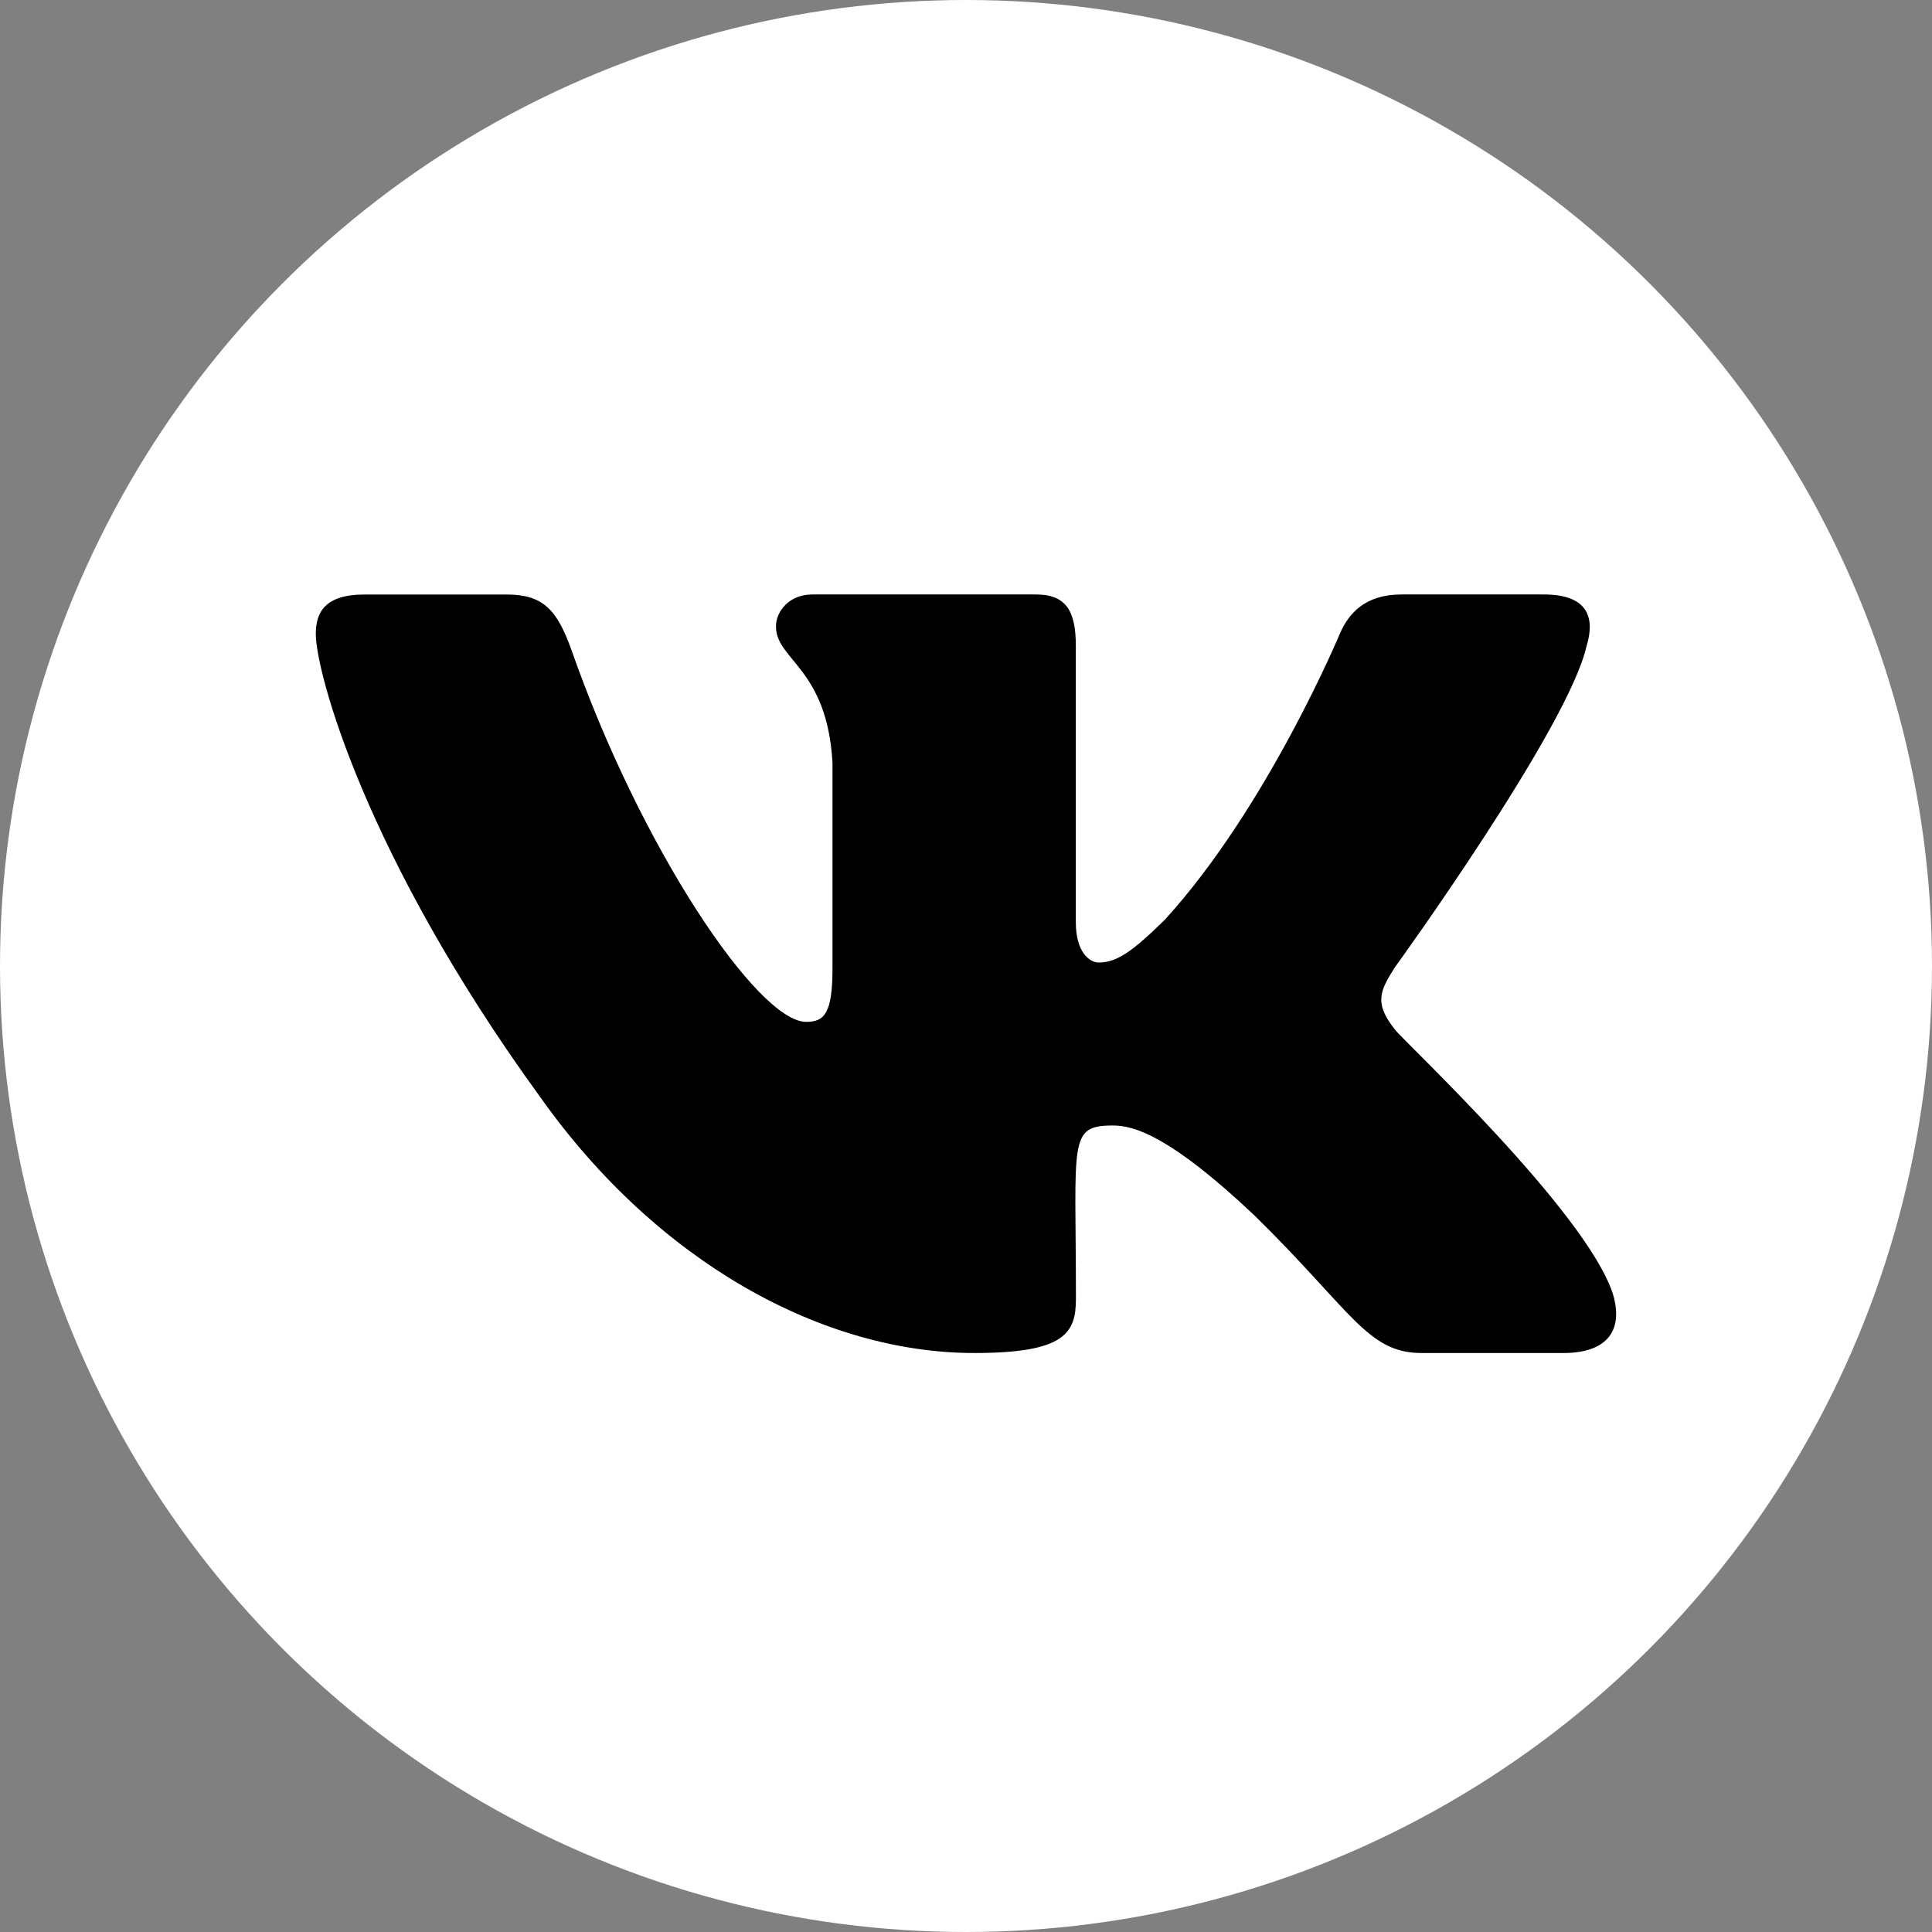
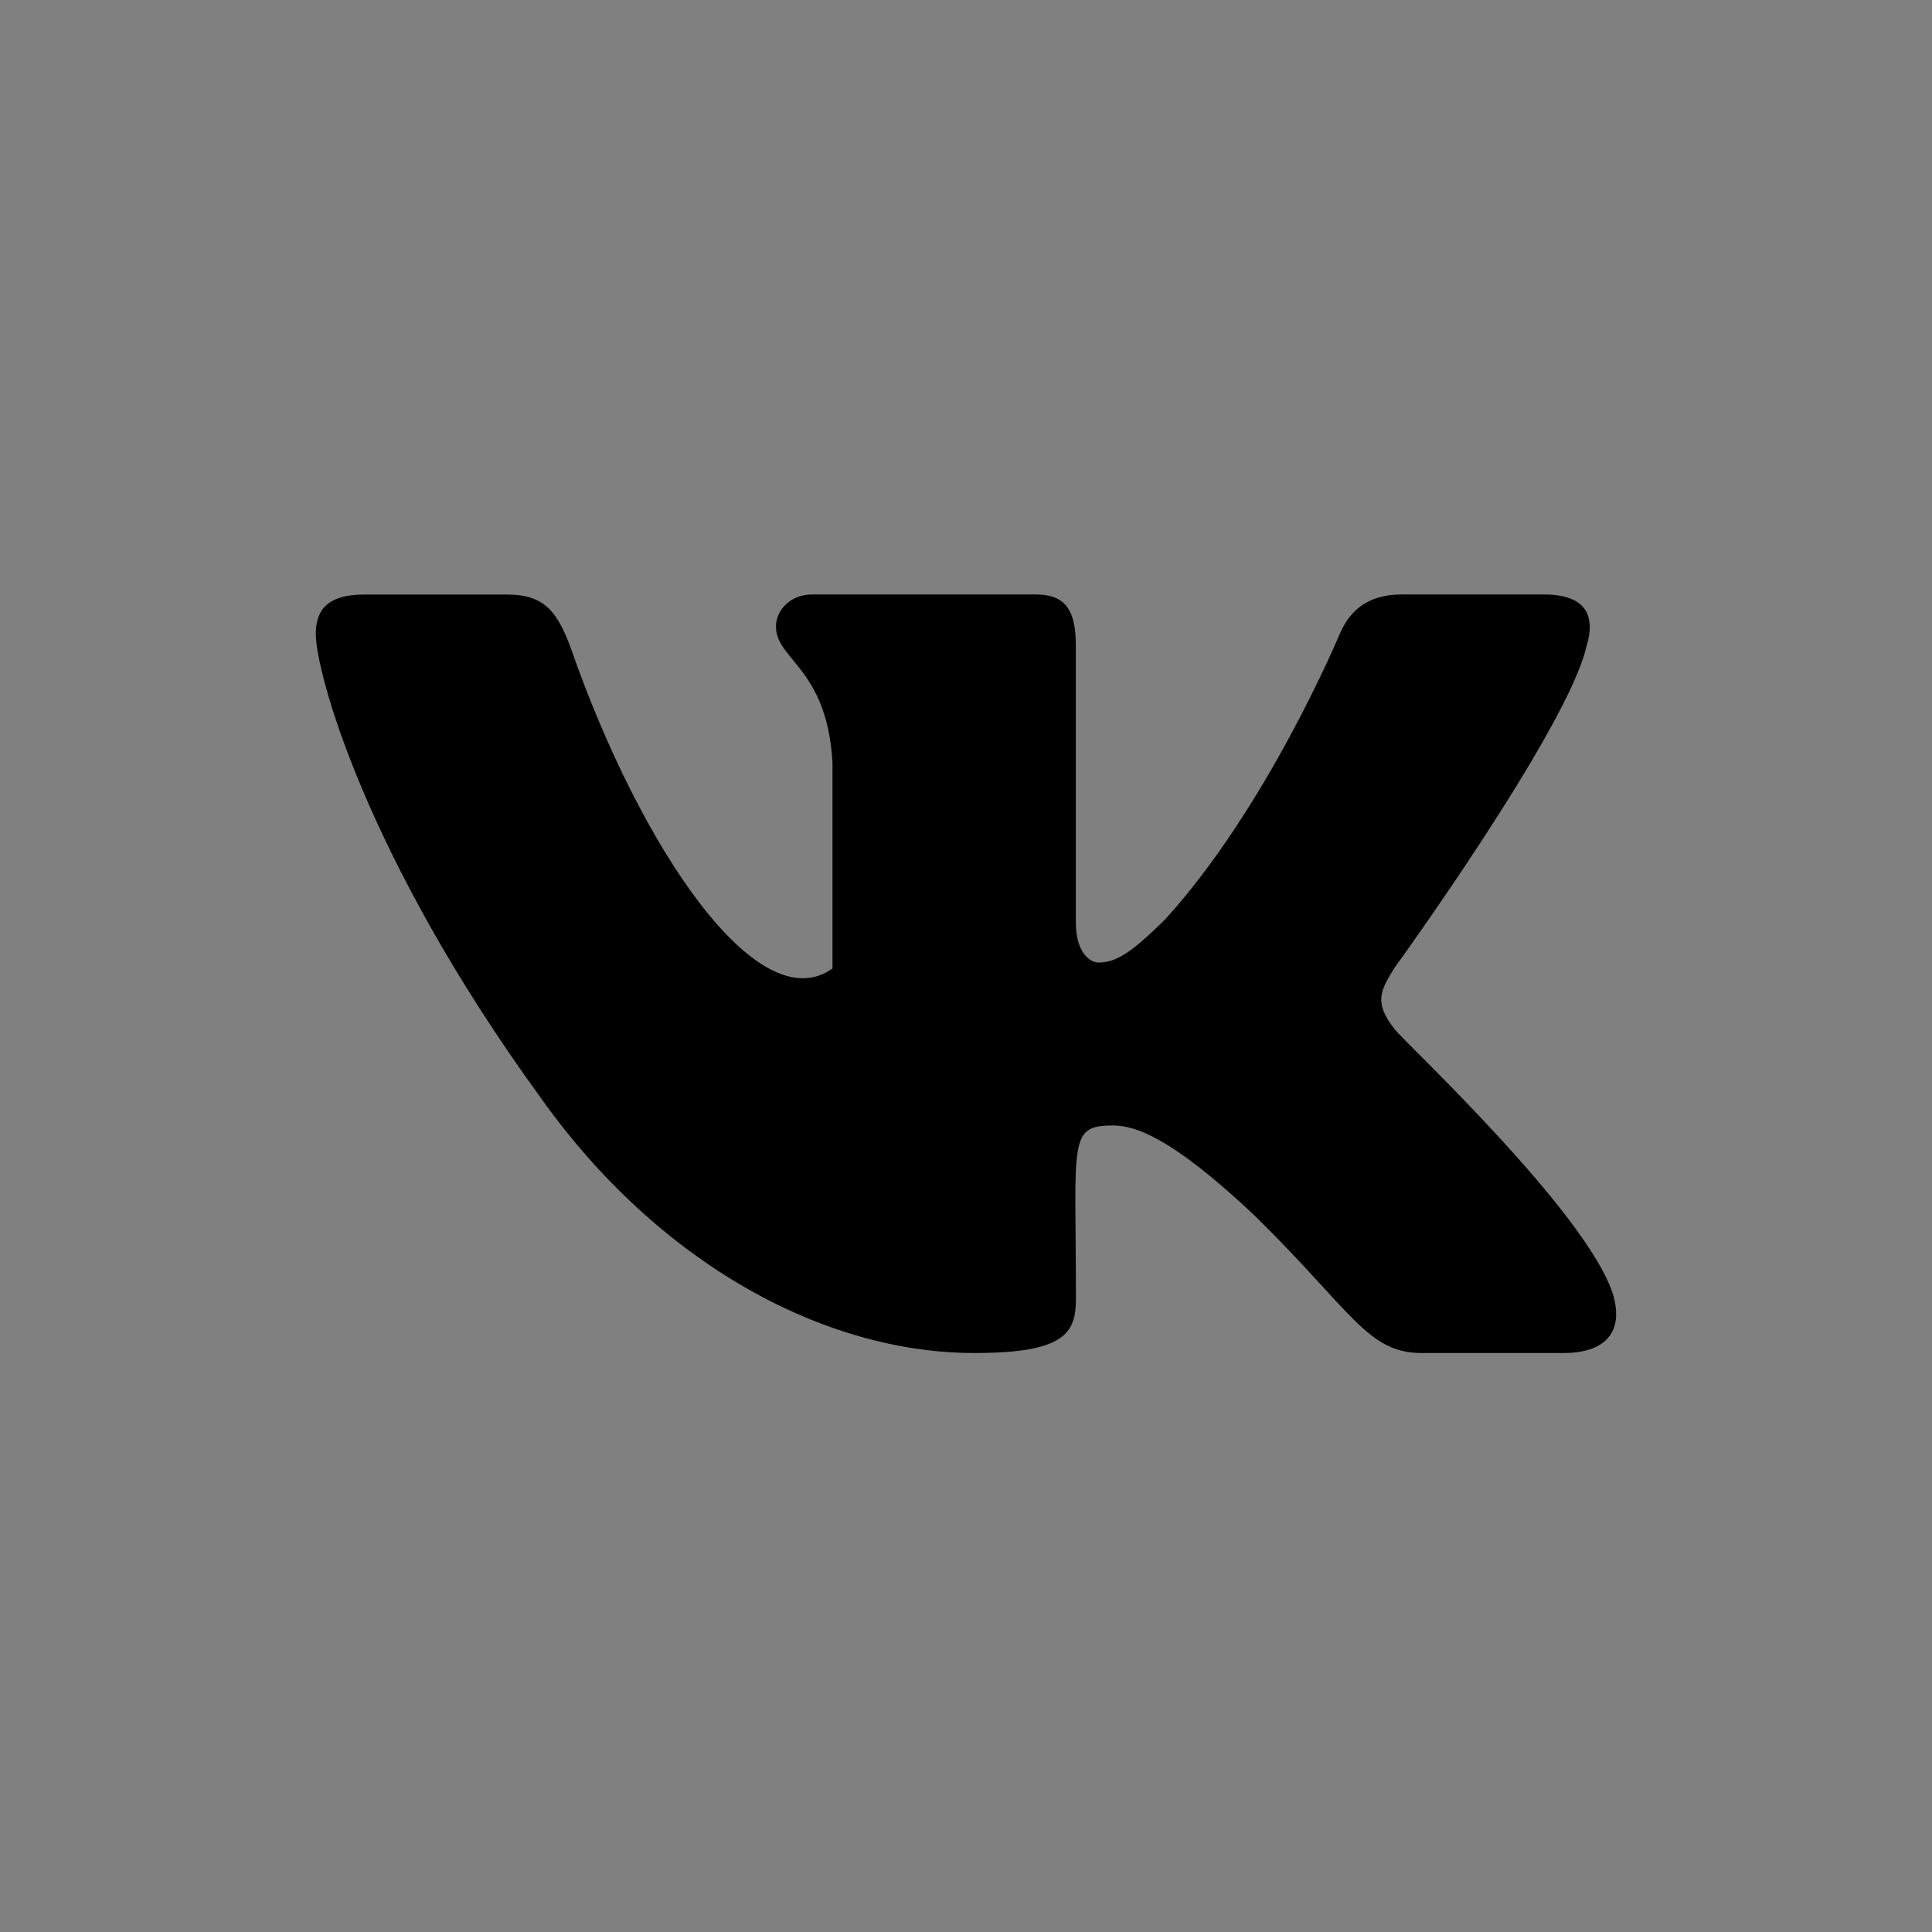
<svg xmlns="http://www.w3.org/2000/svg" width="104" height="104" viewBox="0 0 104 104" fill="none">
  <rect x="0" y="0" width="104" height="104" fill="#808080" stroke="none" />
-   <circle cx="52" cy="52" r="52" fill="white" />
-   <path d="M75.085 55.415C73.954 53.986 74.278 53.35 75.085 52.072C75.1 52.058 84.442 39.149 85.405 34.771L85.41 34.768C85.889 33.172 85.41 32 83.097 32H75.444C73.496 32 72.597 33.006 72.116 34.132C72.116 34.132 68.22 43.46 62.707 49.506C60.928 51.253 60.105 51.813 59.134 51.813C58.656 51.813 57.912 51.253 57.912 49.657V34.768C57.912 32.855 57.367 32 55.754 32H43.72C42.498 32 41.771 32.892 41.771 33.724C41.771 35.538 44.528 35.955 44.813 41.059V52.134C44.813 54.56 44.373 55.007 43.396 55.007C40.794 55.007 34.48 45.641 30.738 34.922C29.982 32.843 29.244 32.003 27.281 32.003H19.625C17.44 32.003 17 33.009 17 34.135C17 36.124 19.602 46.015 29.098 59.081C35.428 68 44.341 72.833 52.449 72.833C57.323 72.833 57.918 71.76 57.918 69.914C57.918 61.391 57.477 60.586 59.919 60.586C61.05 60.586 62.999 61.146 67.549 65.448C72.749 70.55 73.604 72.833 76.515 72.833H84.168C86.35 72.833 87.455 71.76 86.819 69.642C85.364 65.189 75.529 56.028 75.085 55.415V55.415Z" fill="black" />
+   <path d="M75.085 55.415C73.954 53.986 74.278 53.35 75.085 52.072C75.1 52.058 84.442 39.149 85.405 34.771L85.41 34.768C85.889 33.172 85.41 32 83.097 32H75.444C73.496 32 72.597 33.006 72.116 34.132C72.116 34.132 68.22 43.46 62.707 49.506C60.928 51.253 60.105 51.813 59.134 51.813C58.656 51.813 57.912 51.253 57.912 49.657V34.768C57.912 32.855 57.367 32 55.754 32H43.72C42.498 32 41.771 32.892 41.771 33.724C41.771 35.538 44.528 35.955 44.813 41.059V52.134C40.794 55.007 34.48 45.641 30.738 34.922C29.982 32.843 29.244 32.003 27.281 32.003H19.625C17.44 32.003 17 33.009 17 34.135C17 36.124 19.602 46.015 29.098 59.081C35.428 68 44.341 72.833 52.449 72.833C57.323 72.833 57.918 71.76 57.918 69.914C57.918 61.391 57.477 60.586 59.919 60.586C61.05 60.586 62.999 61.146 67.549 65.448C72.749 70.55 73.604 72.833 76.515 72.833H84.168C86.35 72.833 87.455 71.76 86.819 69.642C85.364 65.189 75.529 56.028 75.085 55.415V55.415Z" fill="black" />
</svg>